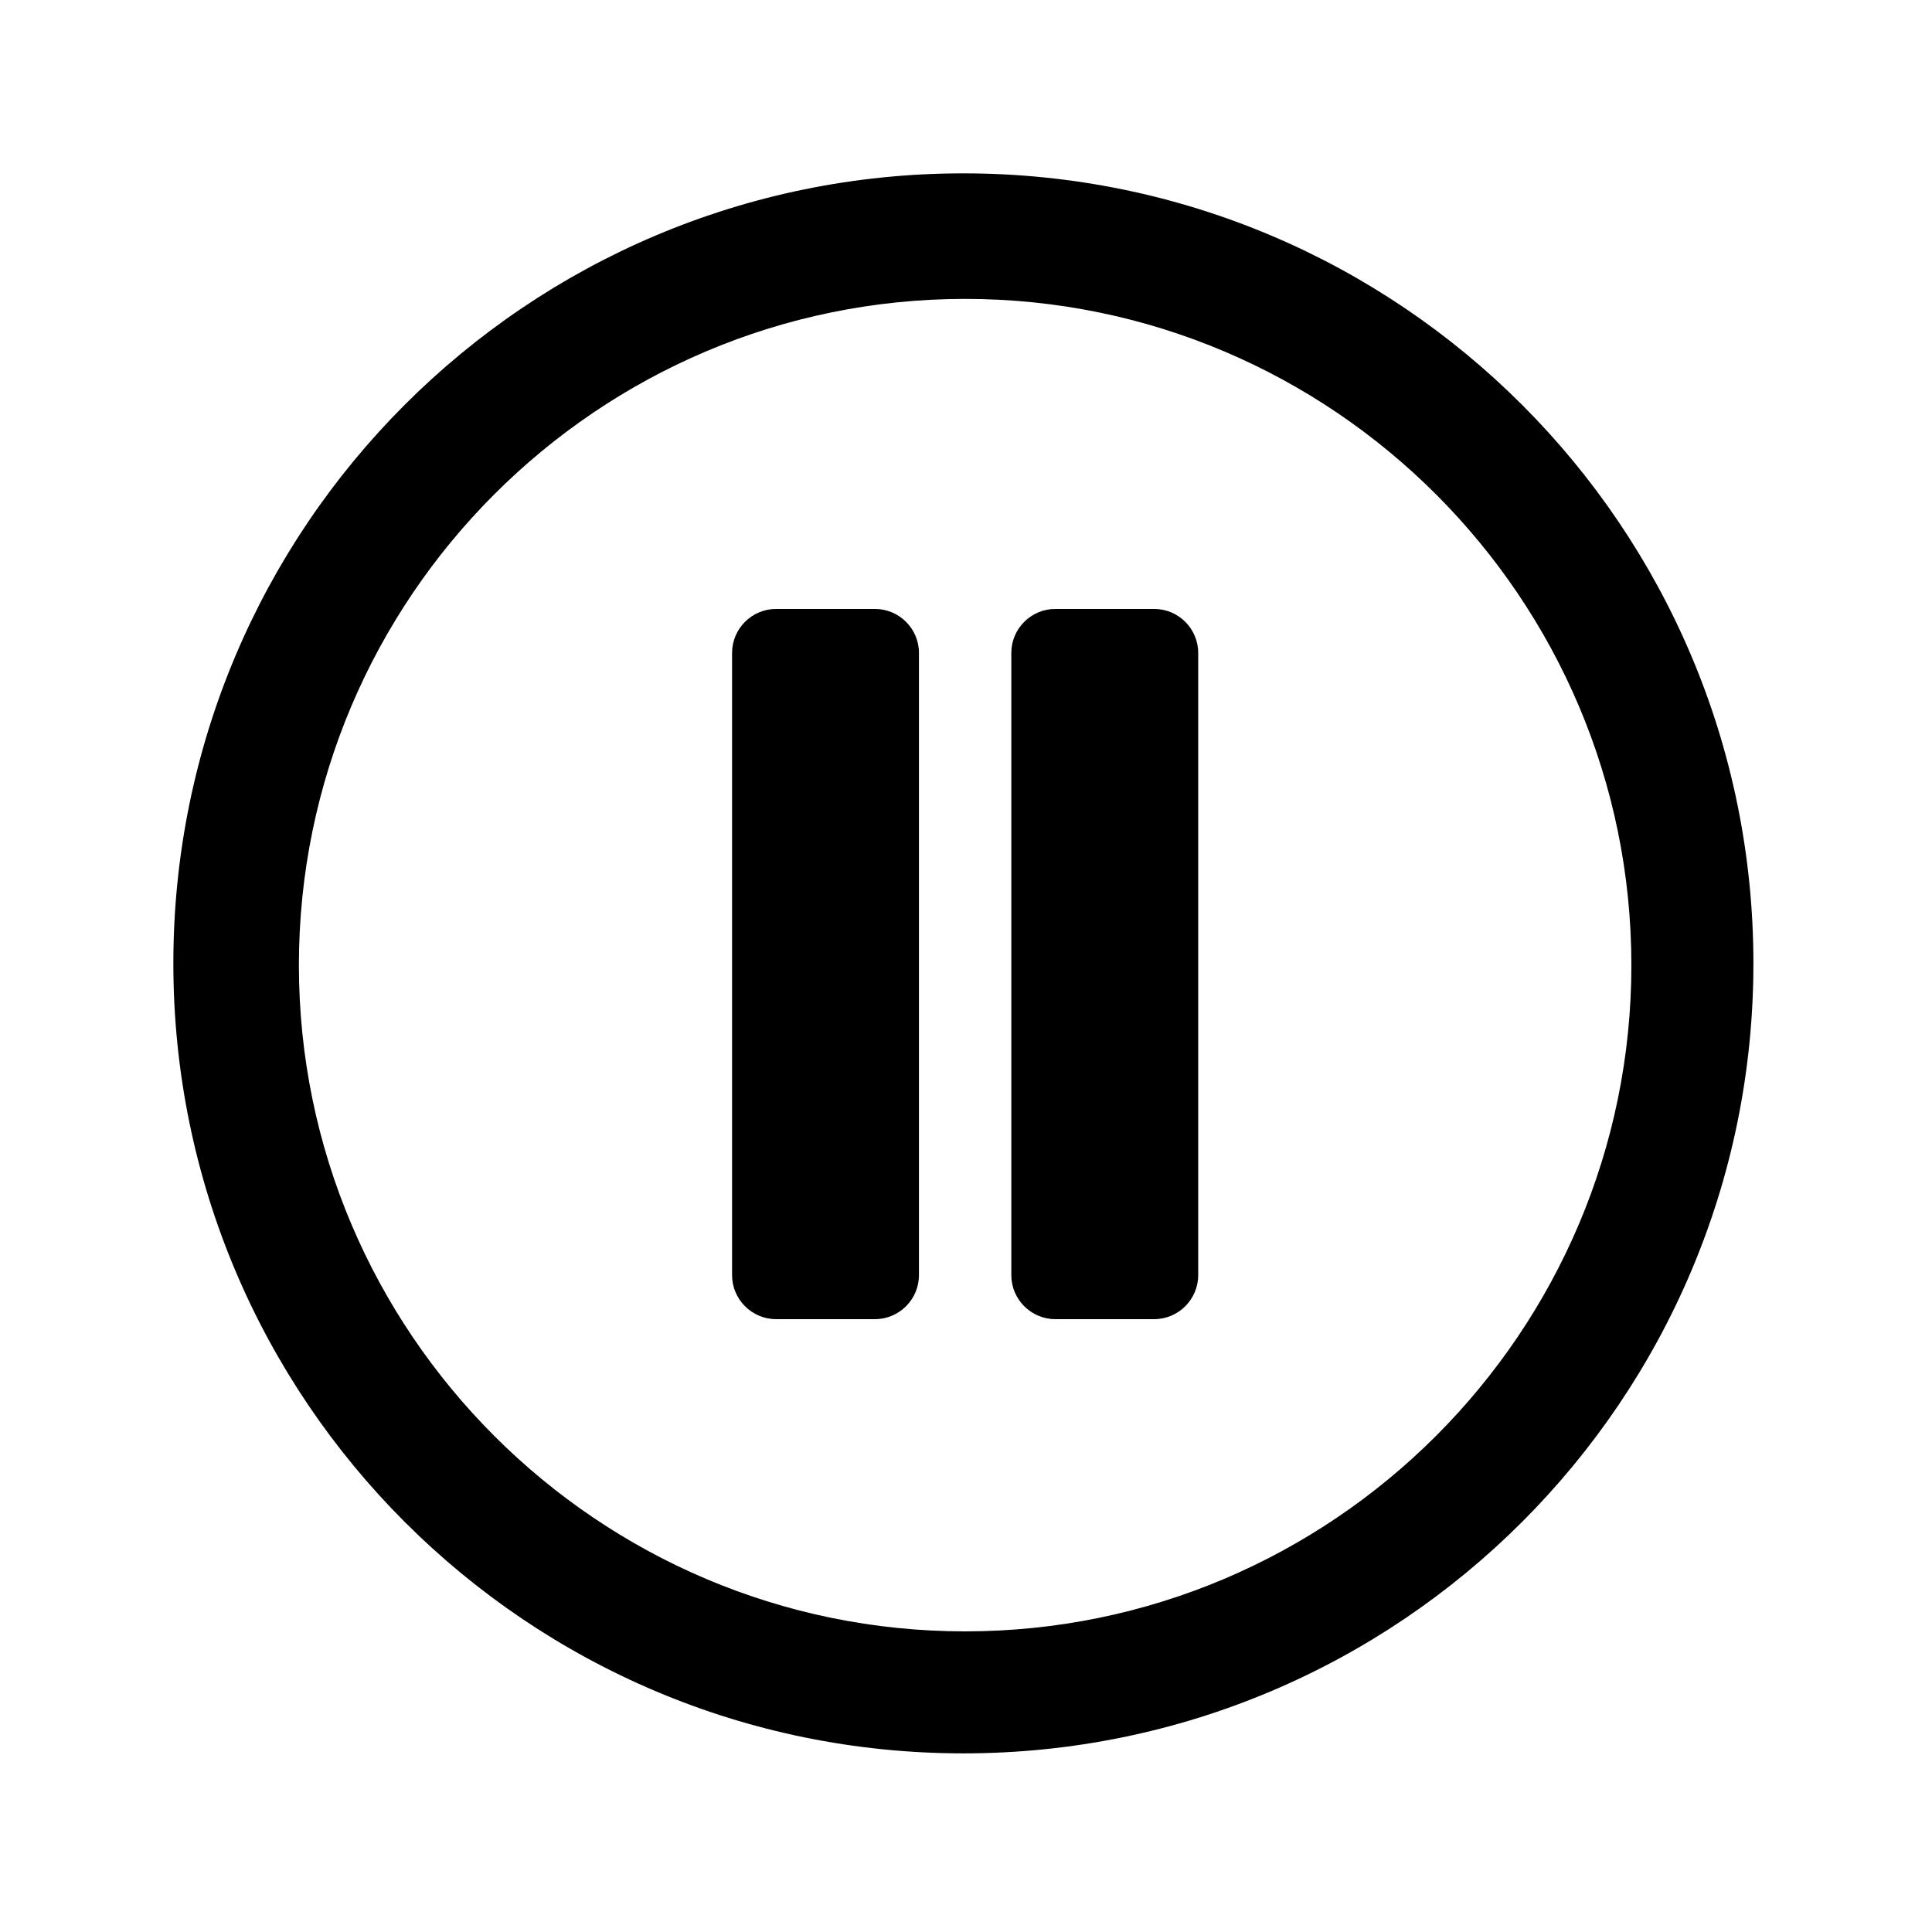
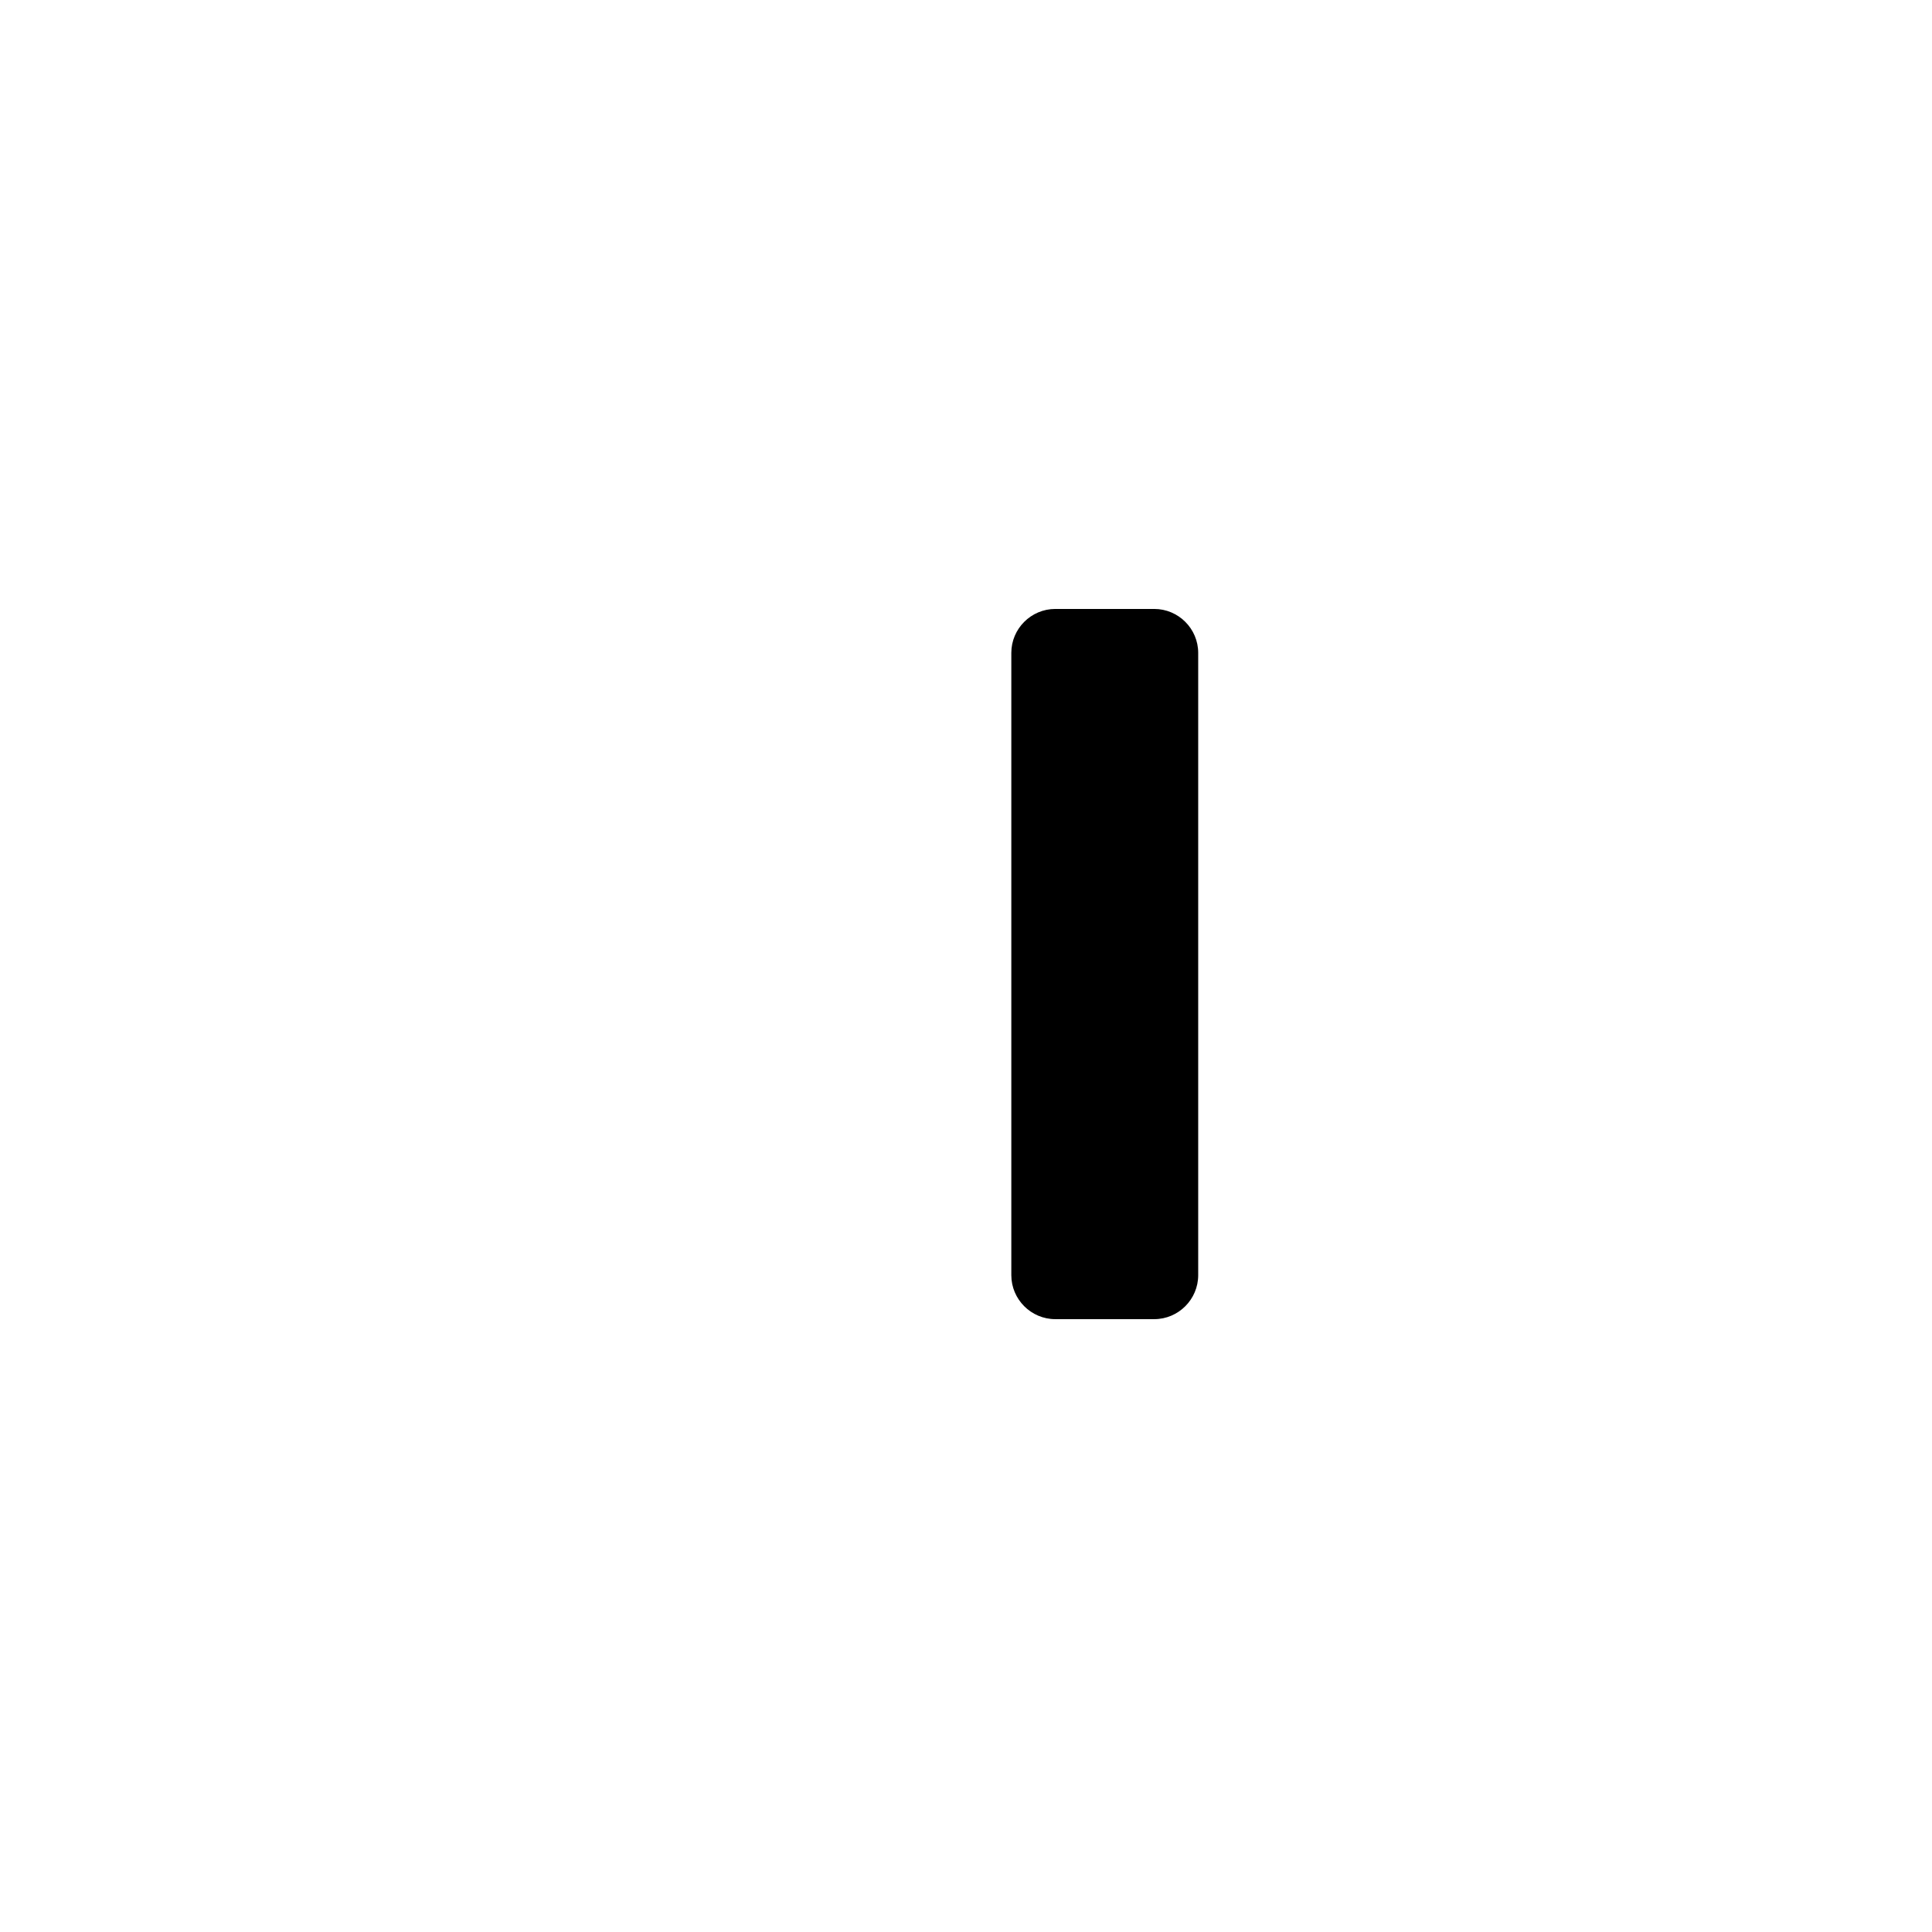
<svg xmlns="http://www.w3.org/2000/svg" width="250" zoomAndPan="magnify" viewBox="0 0 187.5 187.5" height="250" preserveAspectRatio="xMidYMid meet" version="1.2">
  <defs>
    <clipPath id="2df16428b1">
-       <path d="M 22.605 22.605 L 164.727 22.605 L 164.727 164.727 L 22.605 164.727 Z M 22.605 22.605 " />
-     </clipPath>
+       </clipPath>
    <clipPath id="6f643604b9">
-       <path d="M 16.824 16.824 L 170.168 16.824 L 170.168 170.164 L 16.824 170.164 Z M 16.824 16.824 " />
-     </clipPath>
+       </clipPath>
    <clipPath id="a72ef7f5a9">
      <path d="M 93.496 16.824 C 51.152 16.824 16.824 51.152 16.824 93.496 C 16.824 135.84 51.152 170.164 93.496 170.164 C 135.84 170.164 170.168 135.84 170.168 93.496 C 170.168 51.152 135.84 16.824 93.496 16.824 Z M 93.496 16.824 " />
    </clipPath>
  </defs>
  <g id="9f92cb6444">
    <g clip-rule="nonzero" clip-path="url(#2df16428b1)">
      <path style=" stroke:none;fill-rule:nonzero;fill:#000000;fill-opacity:1;" d="M 93.668 22.605 C 54.402 22.605 22.605 54.613 22.605 93.668 C 22.605 132.93 54.613 164.727 93.668 164.727 C 132.93 164.727 164.727 132.719 164.727 93.668 C 164.727 54.402 132.93 22.605 93.668 22.605 Z M 93.668 158.324 C 58.027 158.324 29.008 129.305 29.008 93.668 C 29.008 58.027 58.027 29.008 93.668 29.008 C 129.305 29.008 158.324 58.027 158.324 93.668 C 158.324 129.305 129.305 158.324 93.668 158.324 Z M 93.668 158.324 " />
    </g>
-     <path style=" stroke:none;fill-rule:nonzero;fill:#000000;fill-opacity:1;" d="M 84.918 59.098 L 75.312 59.098 C 72.969 59.098 71.047 61.016 71.047 63.363 L 71.047 123.754 C 71.047 126.102 72.969 128.023 75.312 128.023 L 84.918 128.023 C 87.266 128.023 89.184 126.102 89.184 123.754 L 89.184 63.363 C 89.184 61.016 87.266 59.098 84.918 59.098 Z M 84.918 59.098 " />
    <path style=" stroke:none;fill-rule:nonzero;fill:#000000;fill-opacity:1;" d="M 112.02 59.098 L 102.414 59.098 C 100.066 59.098 98.148 61.016 98.148 63.363 L 98.148 123.754 C 98.148 126.102 100.066 128.023 102.414 128.023 L 112.02 128.023 C 114.367 128.023 116.285 126.102 116.285 123.754 L 116.285 63.363 C 116.285 61.016 114.367 59.098 112.02 59.098 Z M 112.02 59.098 " />
    <g clip-rule="nonzero" clip-path="url(#6f643604b9)">
      <g clip-rule="nonzero" clip-path="url(#a72ef7f5a9)">
        <path style="fill:none;stroke-width:28;stroke-linecap:butt;stroke-linejoin:miter;stroke:#000000;stroke-opacity:1;stroke-miterlimit:4;" d="M 102.501 -0.001 C 45.892 -0.001 -0.001 45.892 -0.001 102.501 C -0.001 159.11 45.892 204.997 102.501 204.997 C 159.11 204.997 205.003 159.11 205.003 102.501 C 205.003 45.892 159.11 -0.001 102.501 -0.001 Z M 102.501 -0.001 " transform="matrix(0.748,0,0,0.748,16.825,16.825)" />
      </g>
    </g>
  </g>
</svg>